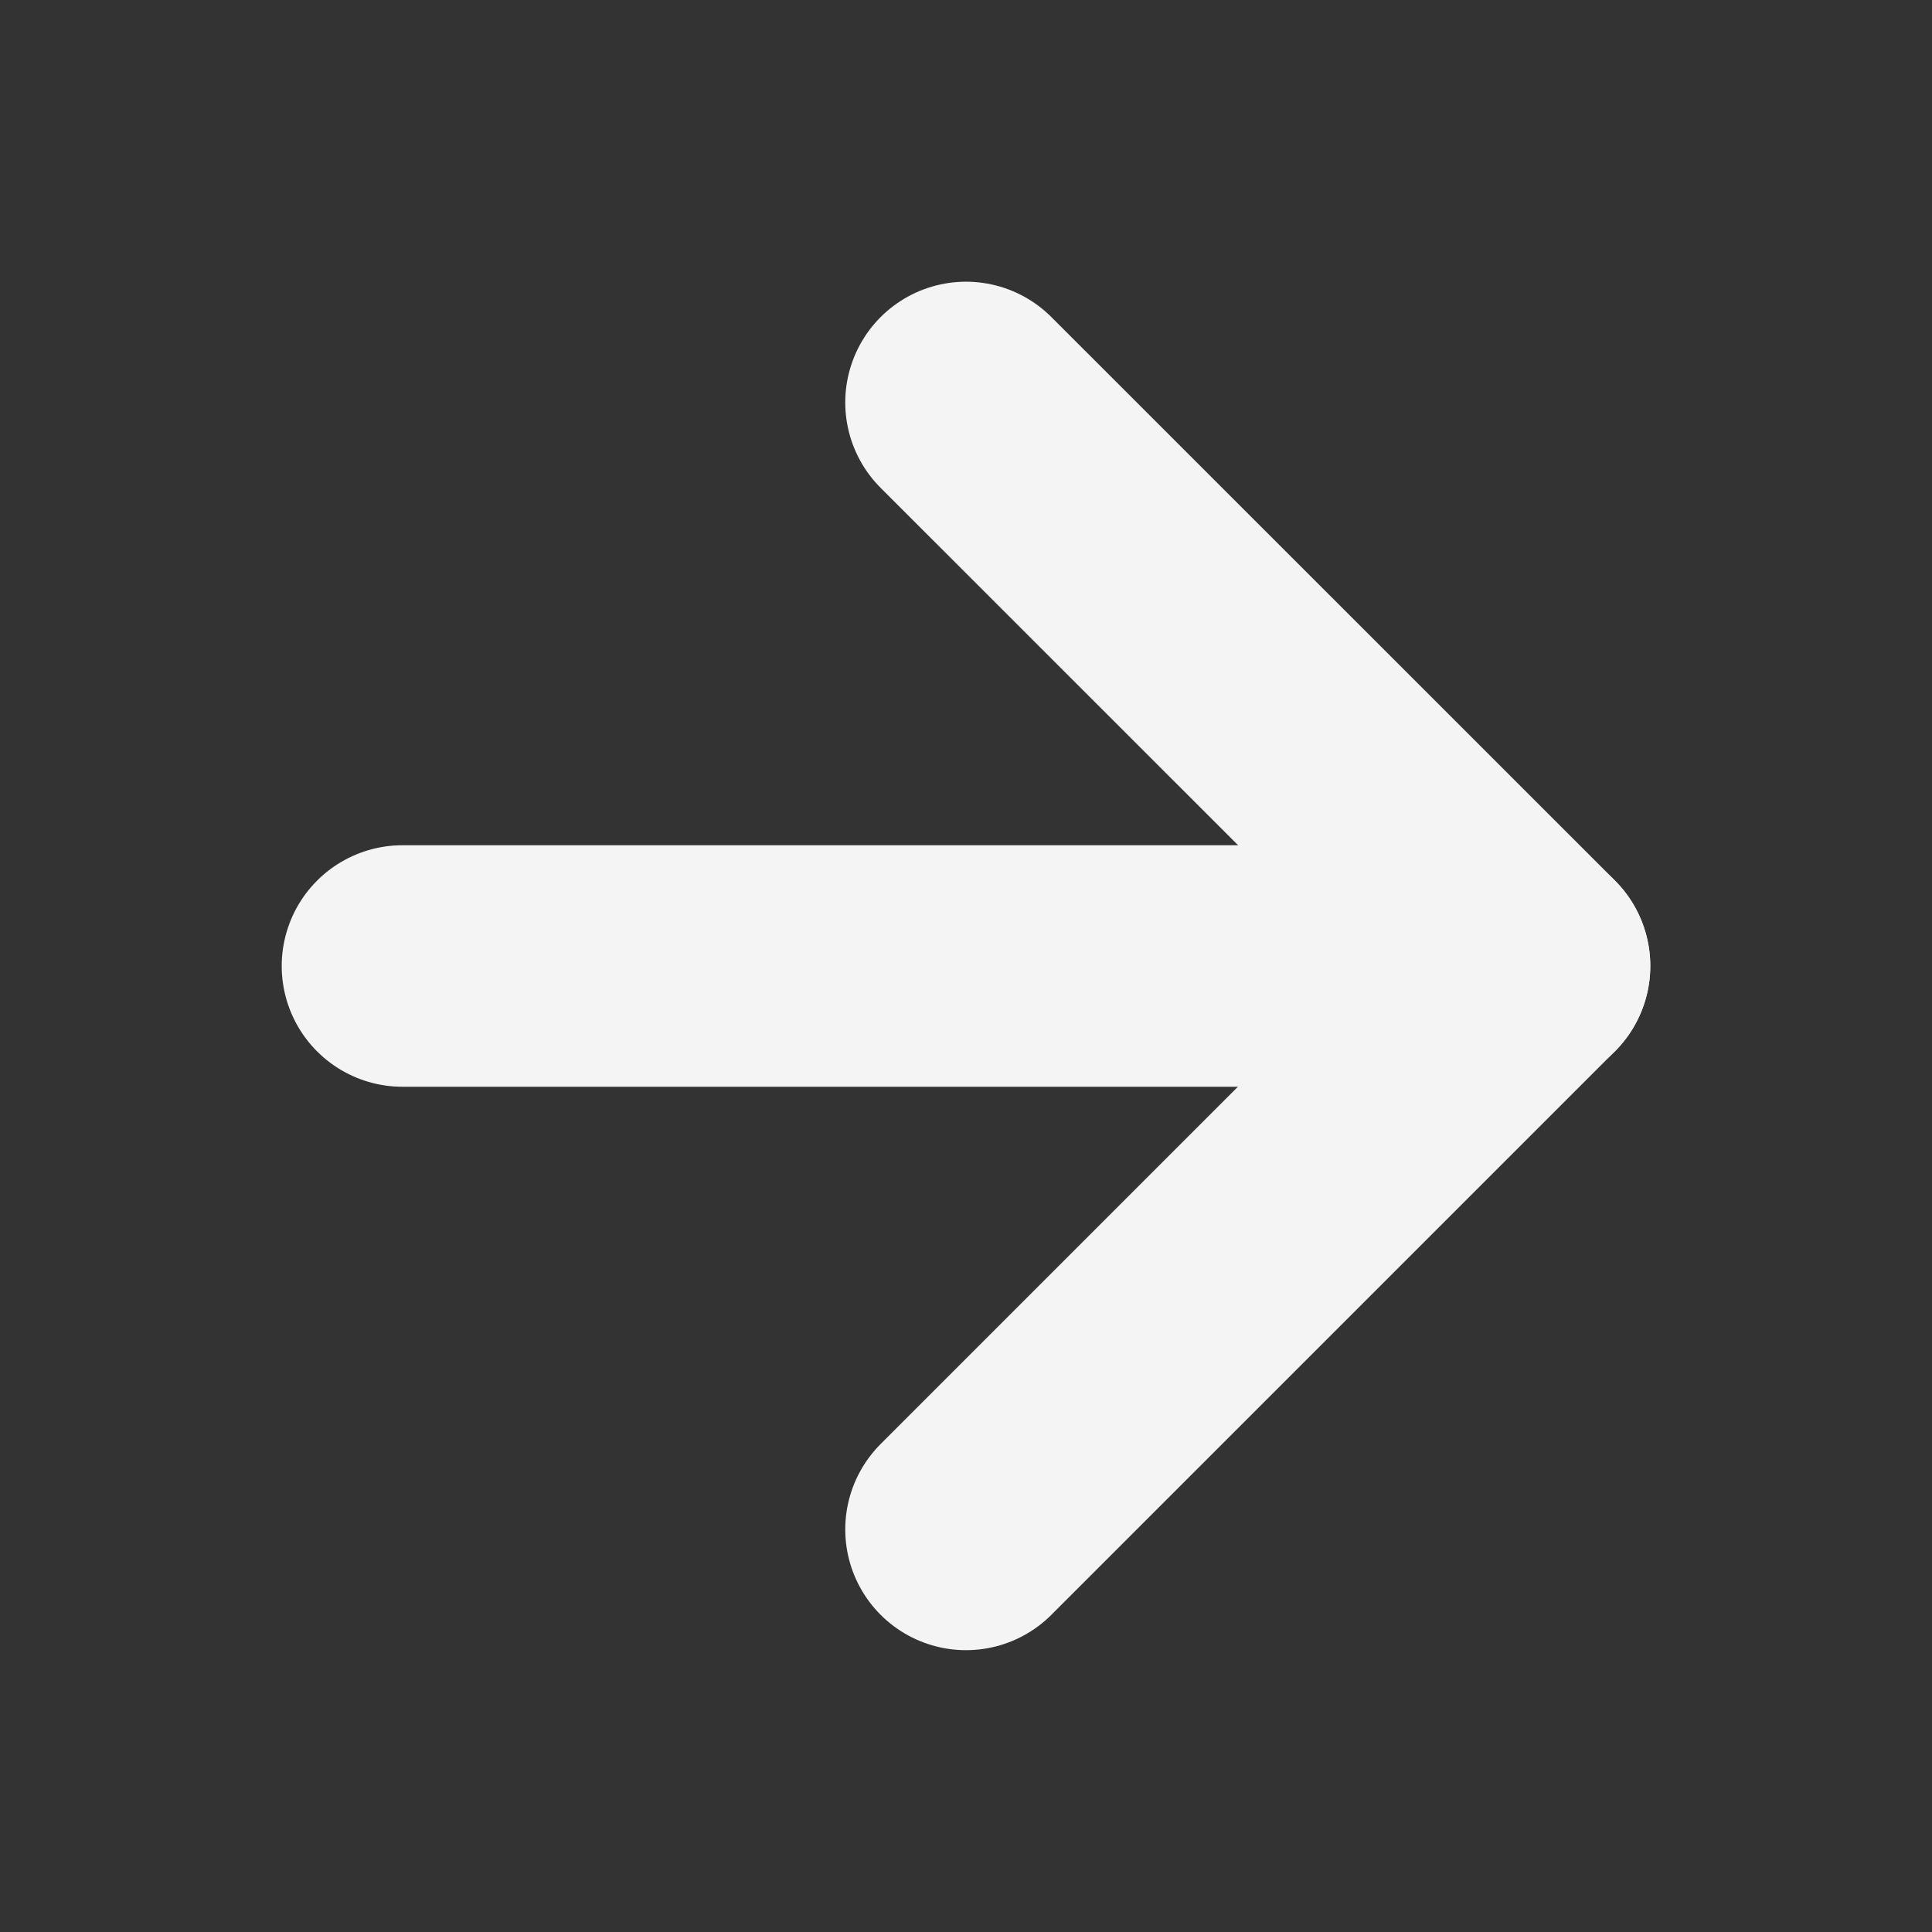
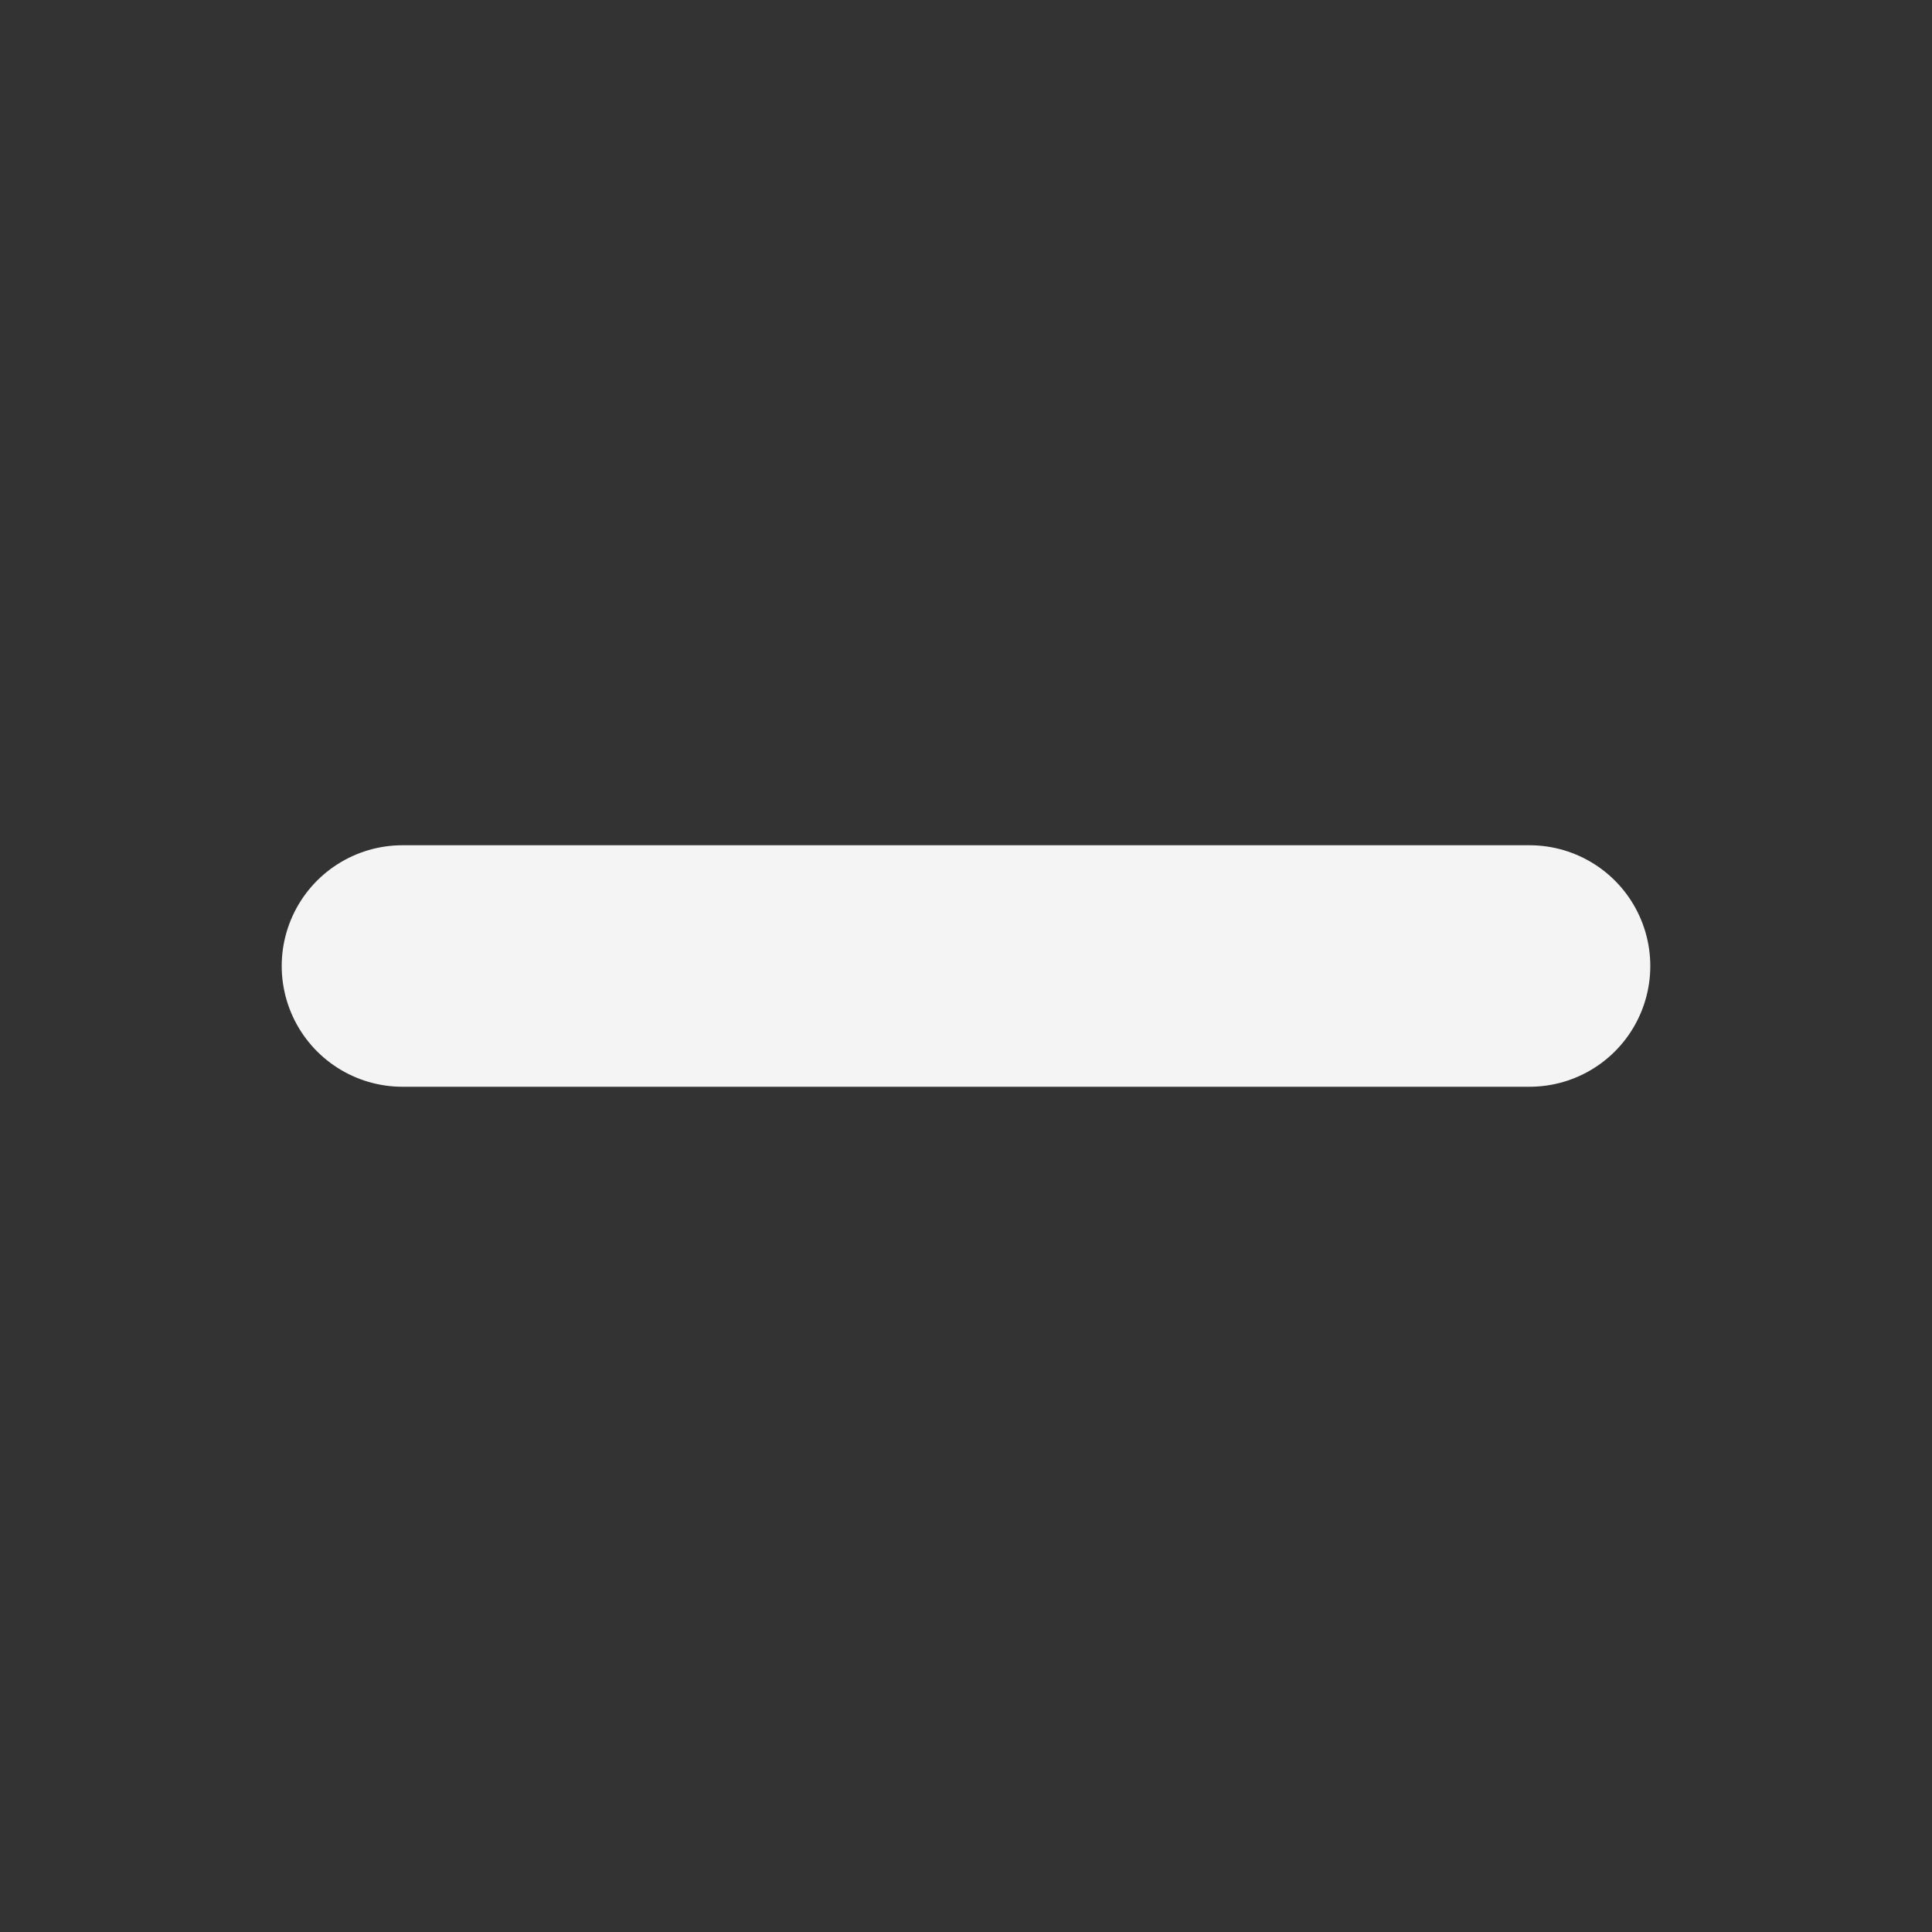
<svg xmlns="http://www.w3.org/2000/svg" width="16" height="16" viewBox="0 0 16 16" fill="none">
  <rect x="0" y="0" width="16" height="16" fill="#333333" stroke="none" />
  <path d="M3.333 8H12.667" stroke="#F4F4F4" stroke-width="2" stroke-linecap="round" stroke-linejoin="round" />
-   <path d="M8 12.666L12.667 7.999L8 3.333" stroke="#F4F4F4" stroke-width="2" stroke-linecap="round" stroke-linejoin="round" />
</svg>